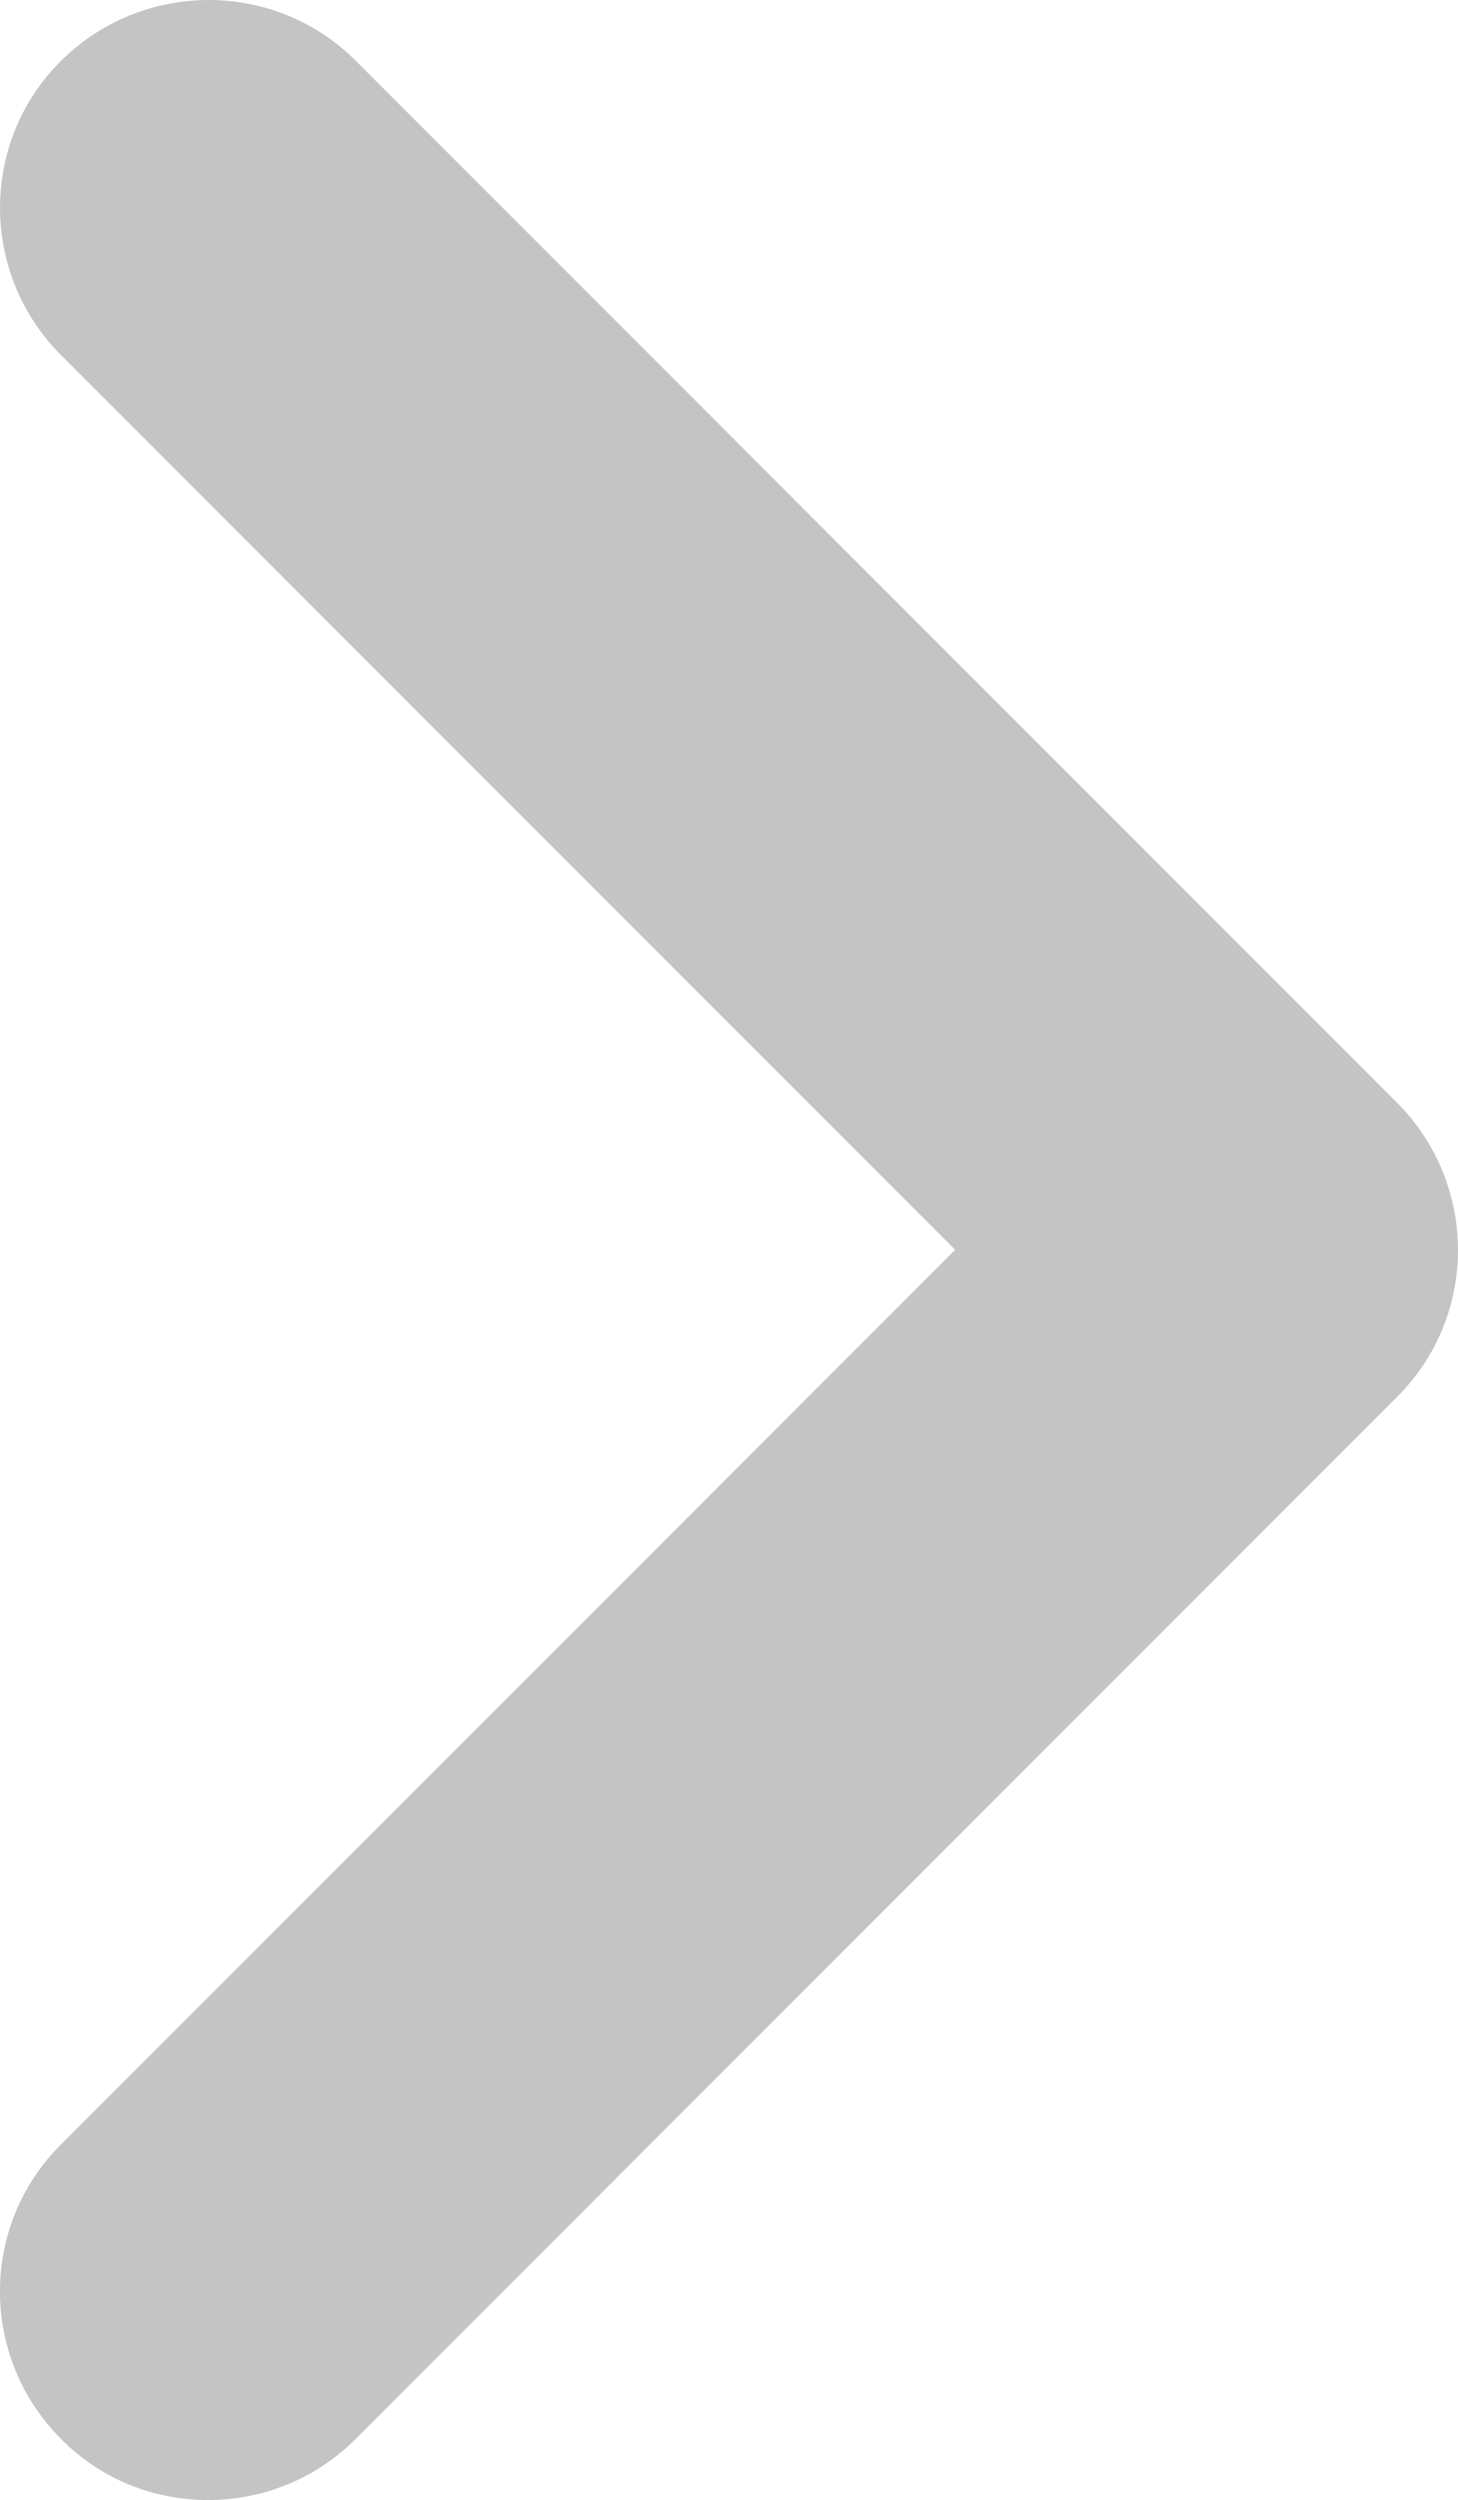
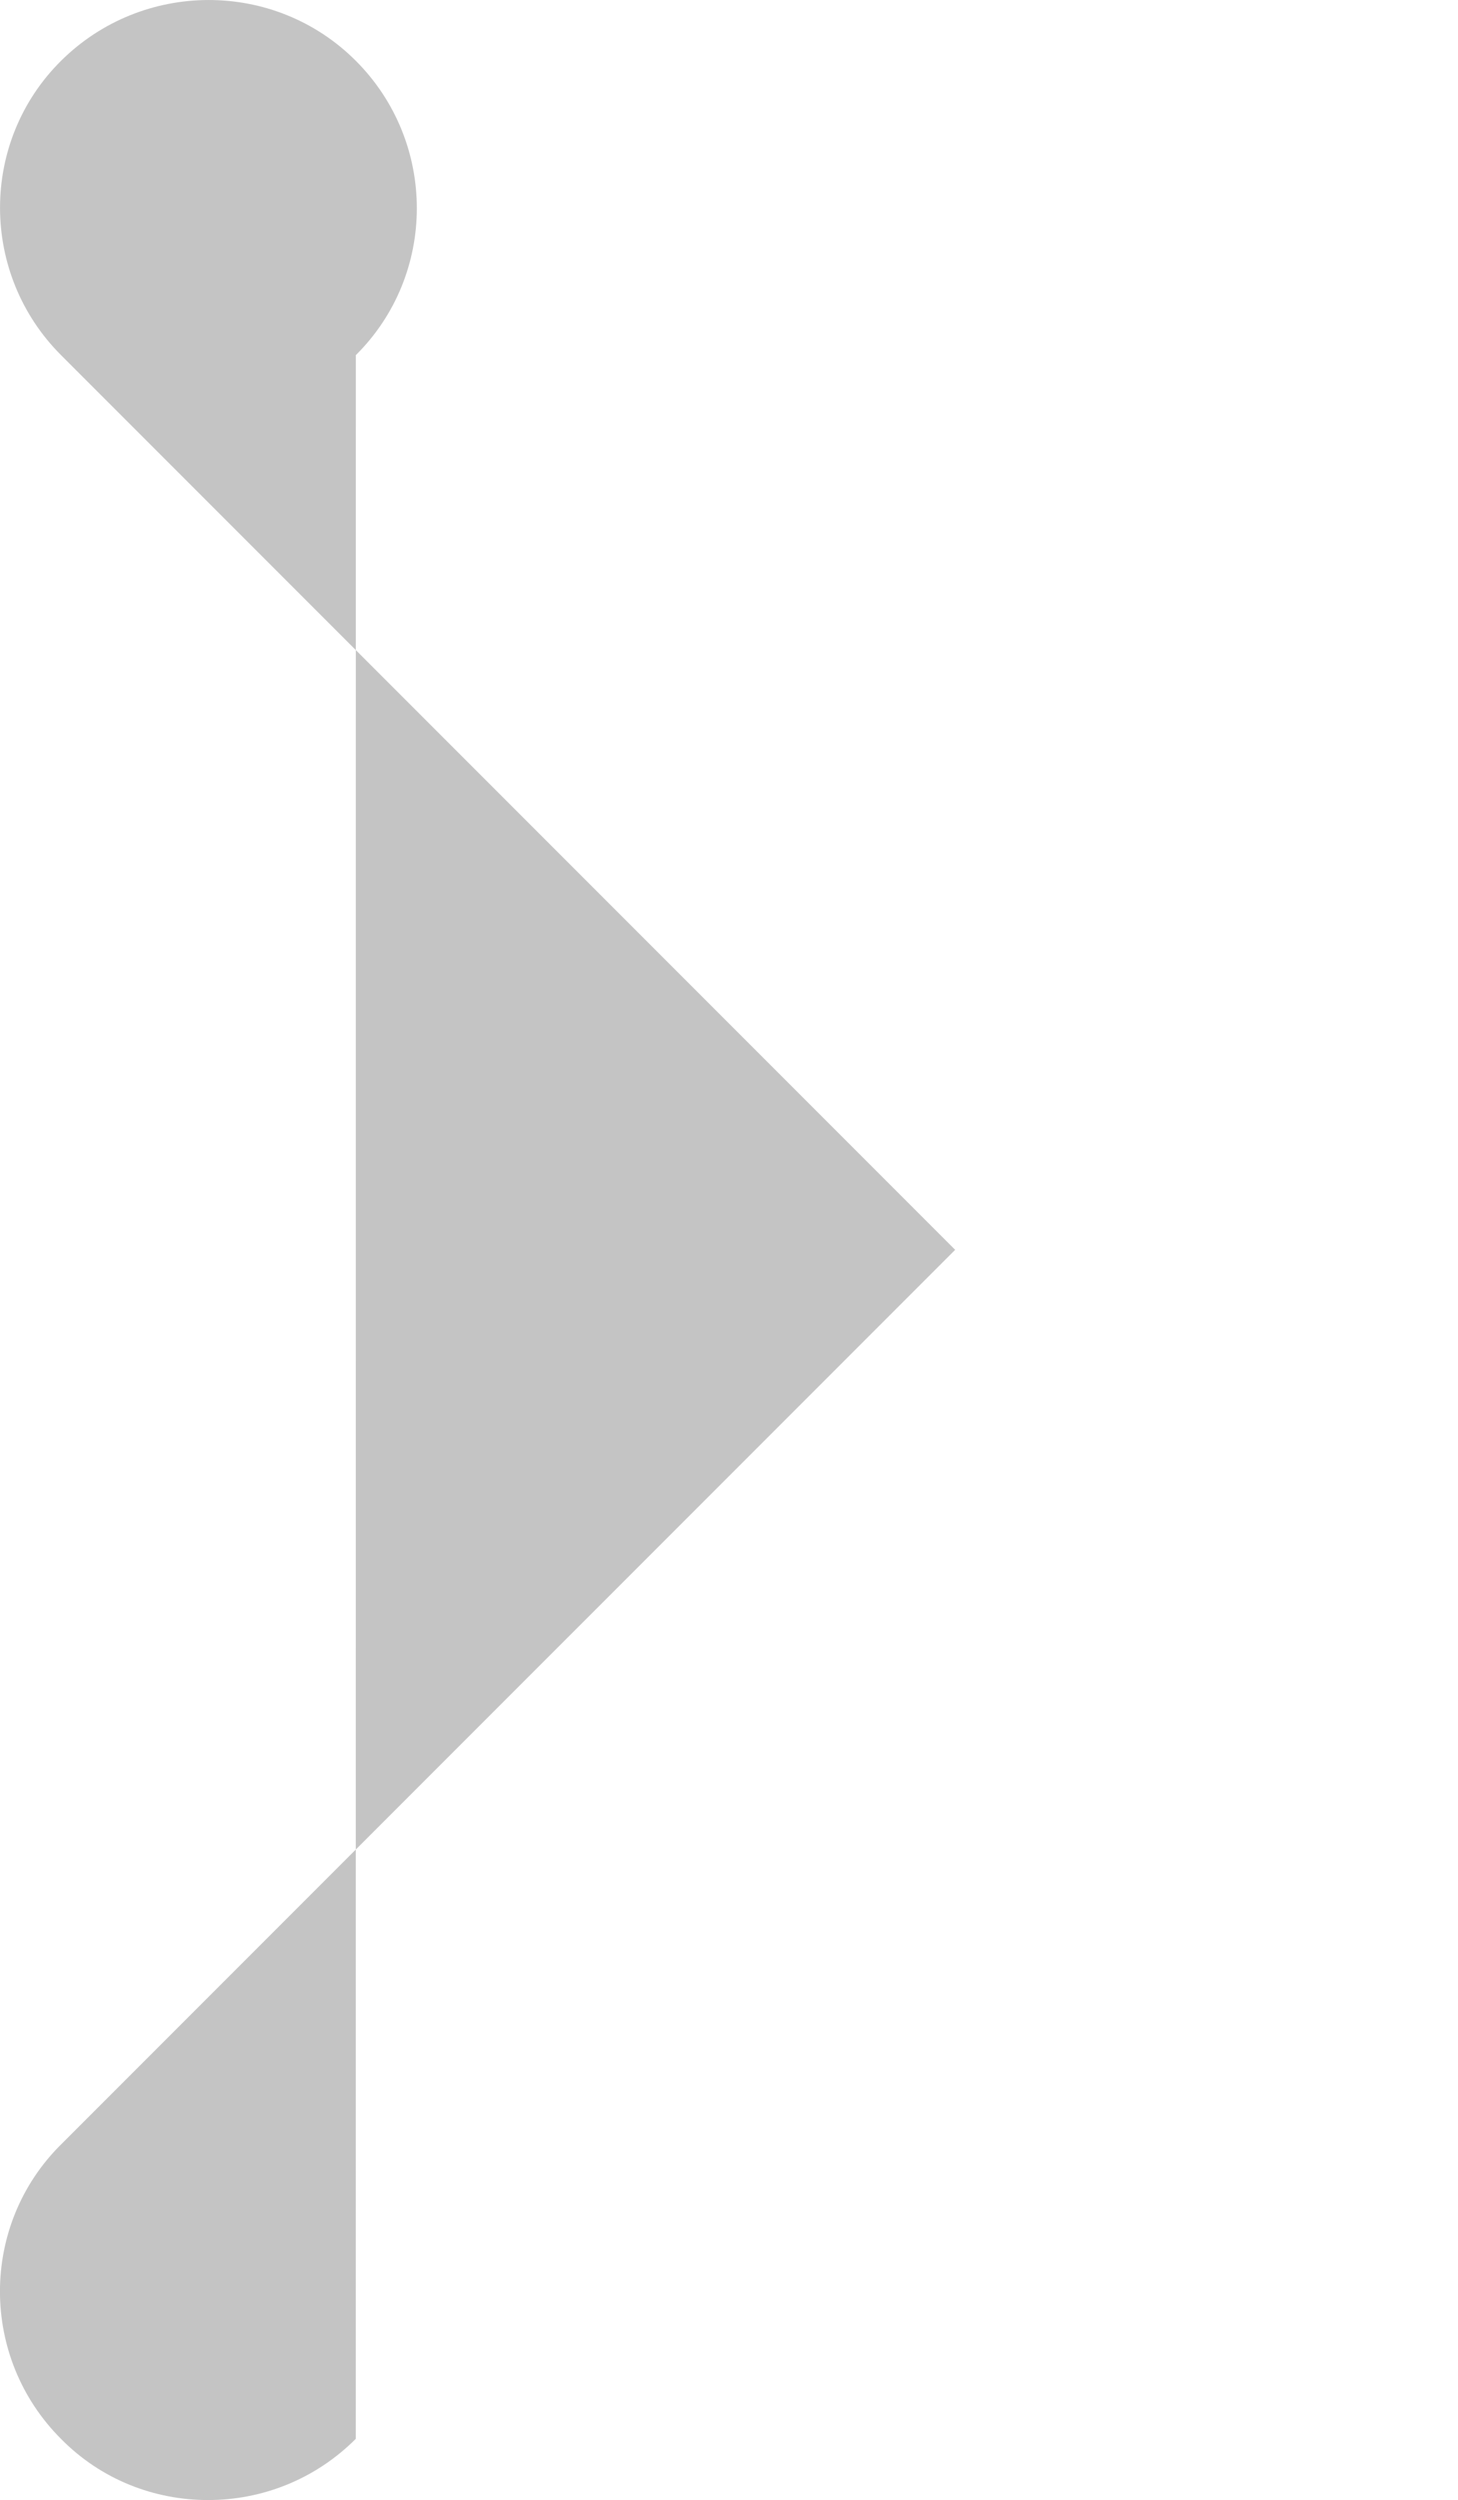
<svg xmlns="http://www.w3.org/2000/svg" id="Layer_2" viewBox="0 0 224.05 383.94">
  <defs>
    <style>.cls-1{fill:#c4c4c4;}</style>
  </defs>
  <g id="Layer_1-2">
-     <path class="cls-1" d="M31.97,383.94c-8.2,0-16.4-3.1-22.6-9.4-12.5-12.5-12.5-32.8,0-45.2L146.78,191.94,9.38,54.54C-3.12,42.04-3.12,21.74,9.38,9.34s32.8-12.5,45.3,0L214.67,169.34c12.5,12.5,12.5,32.8,0,45.2L54.67,374.54c-6.3,6.3-14.5,9.4-22.7,9.4Z" />
+     <path class="cls-1" d="M31.97,383.94c-8.2,0-16.4-3.1-22.6-9.4-12.5-12.5-12.5-32.8,0-45.2L146.78,191.94,9.38,54.54C-3.12,42.04-3.12,21.74,9.38,9.34s32.8-12.5,45.3,0c12.5,12.5,12.5,32.8,0,45.2L54.67,374.54c-6.3,6.3-14.5,9.4-22.7,9.4Z" />
  </g>
</svg>